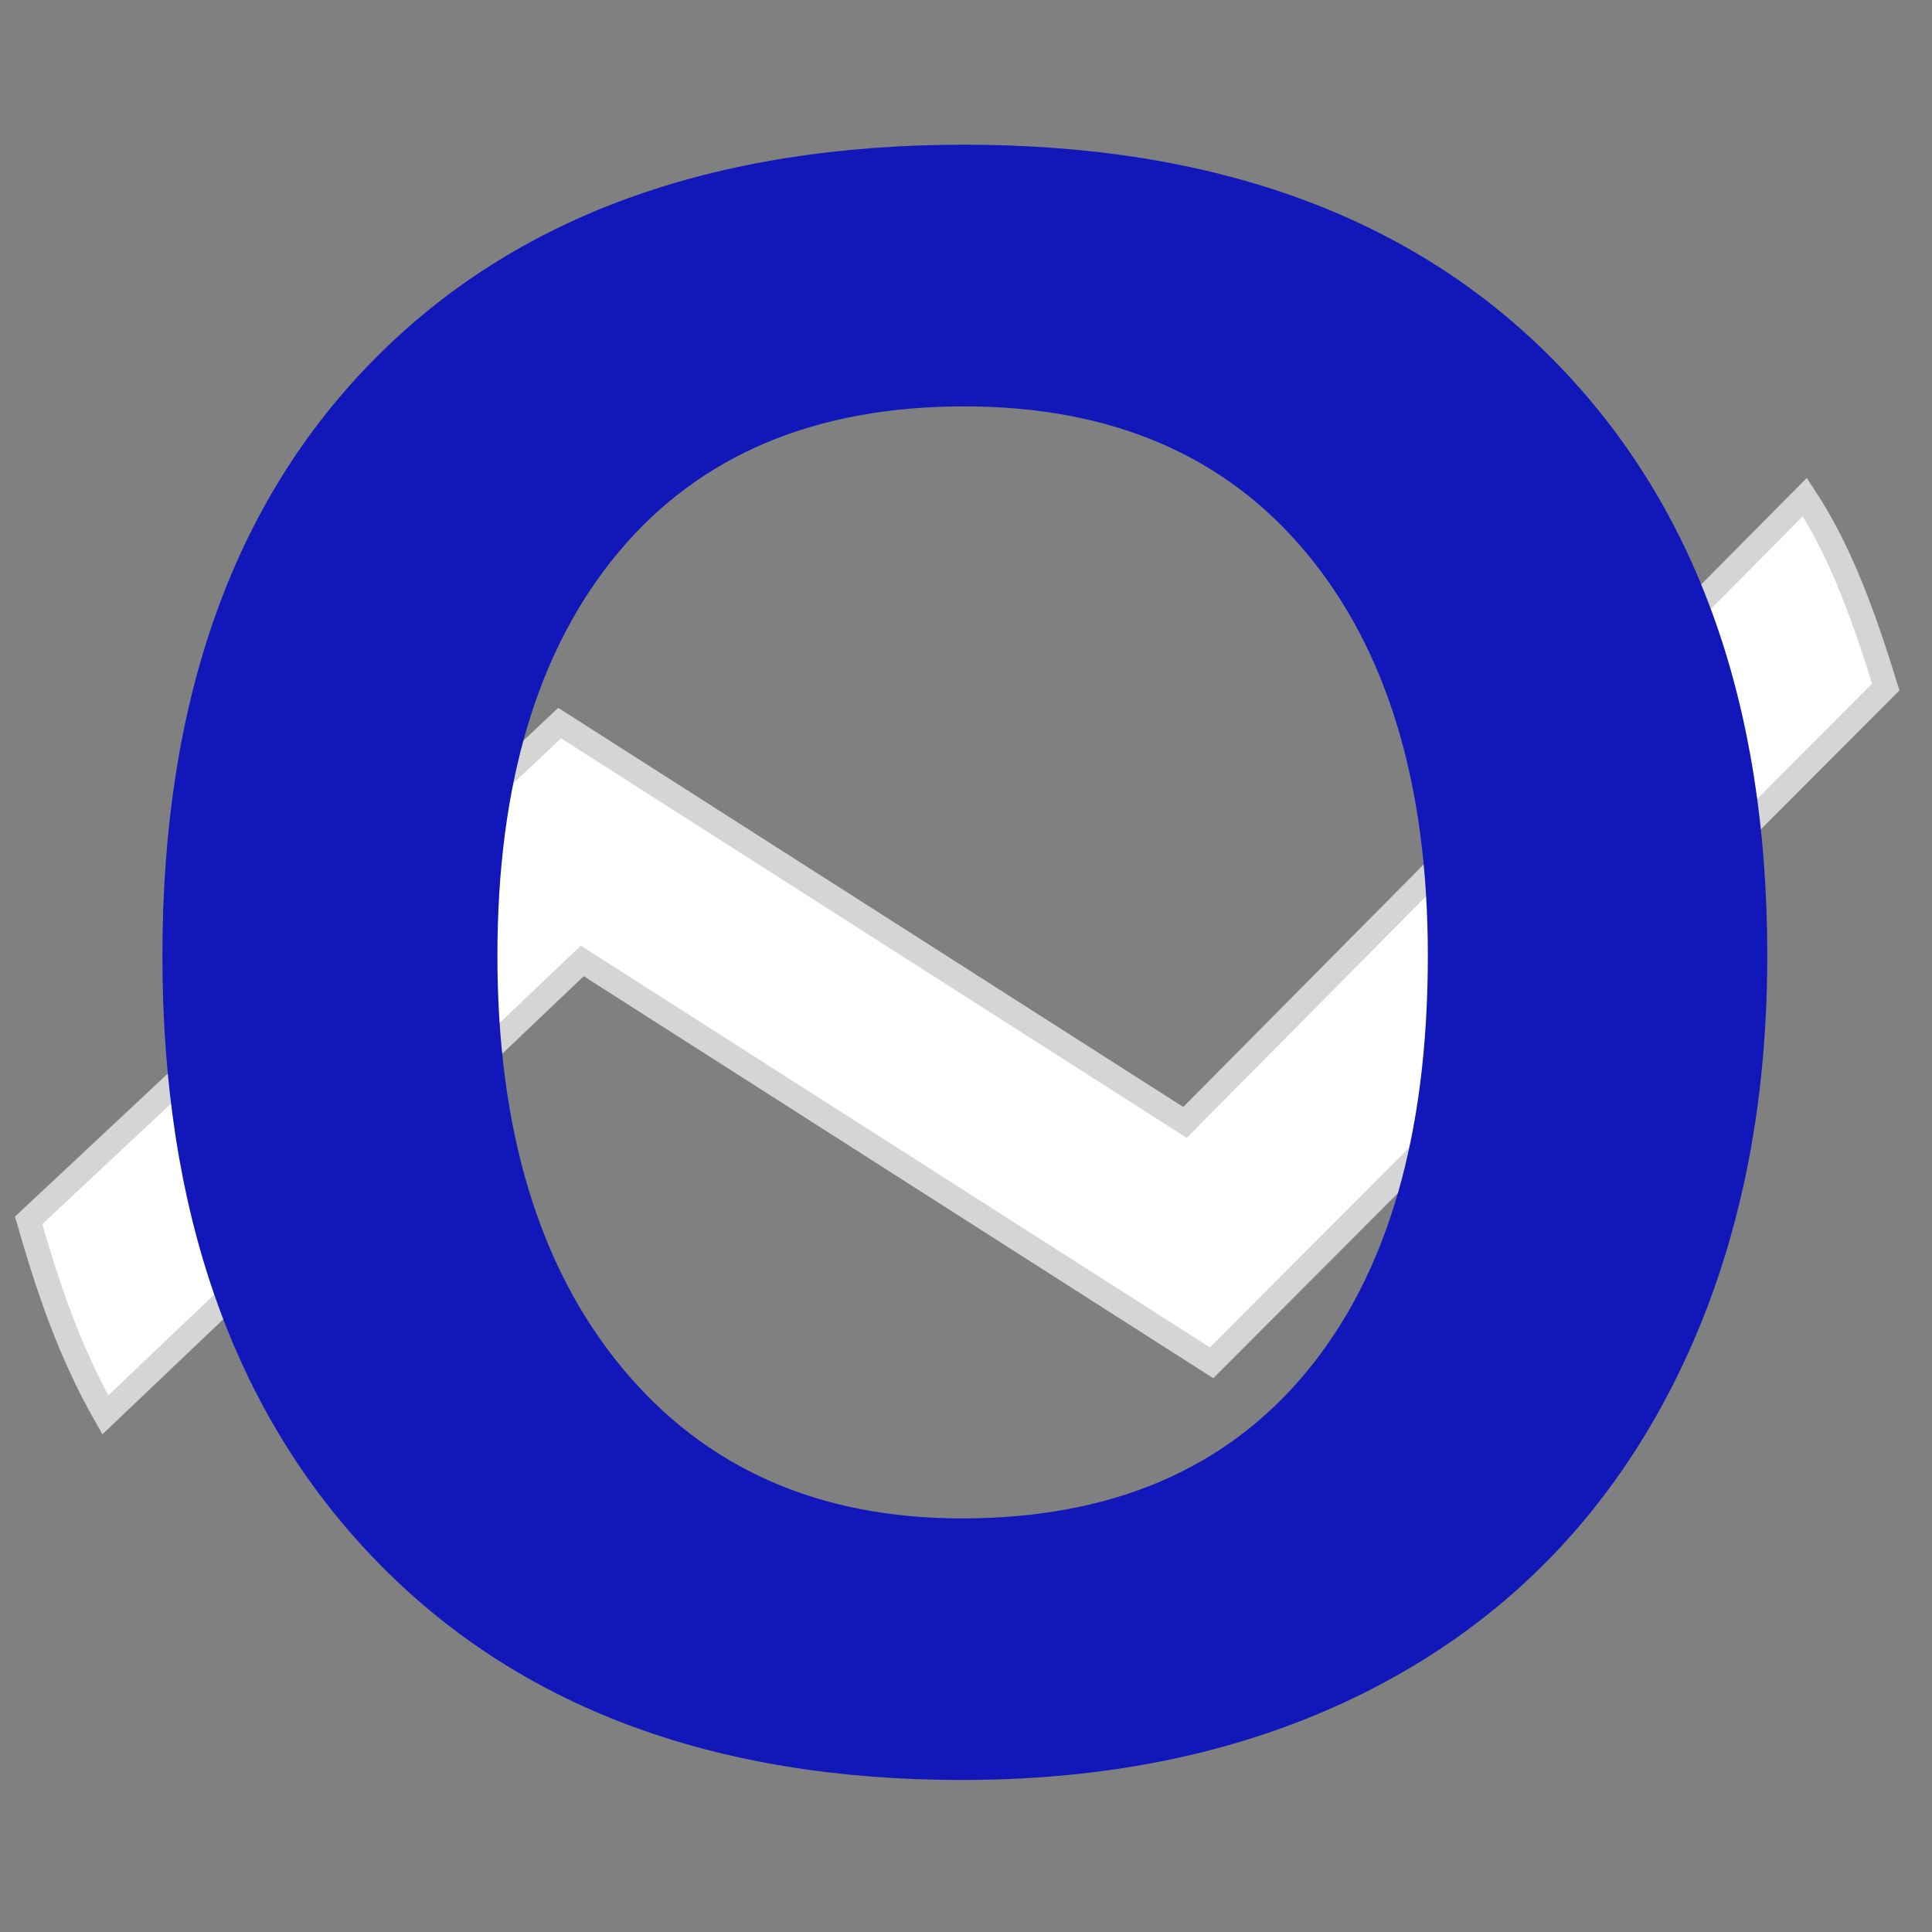
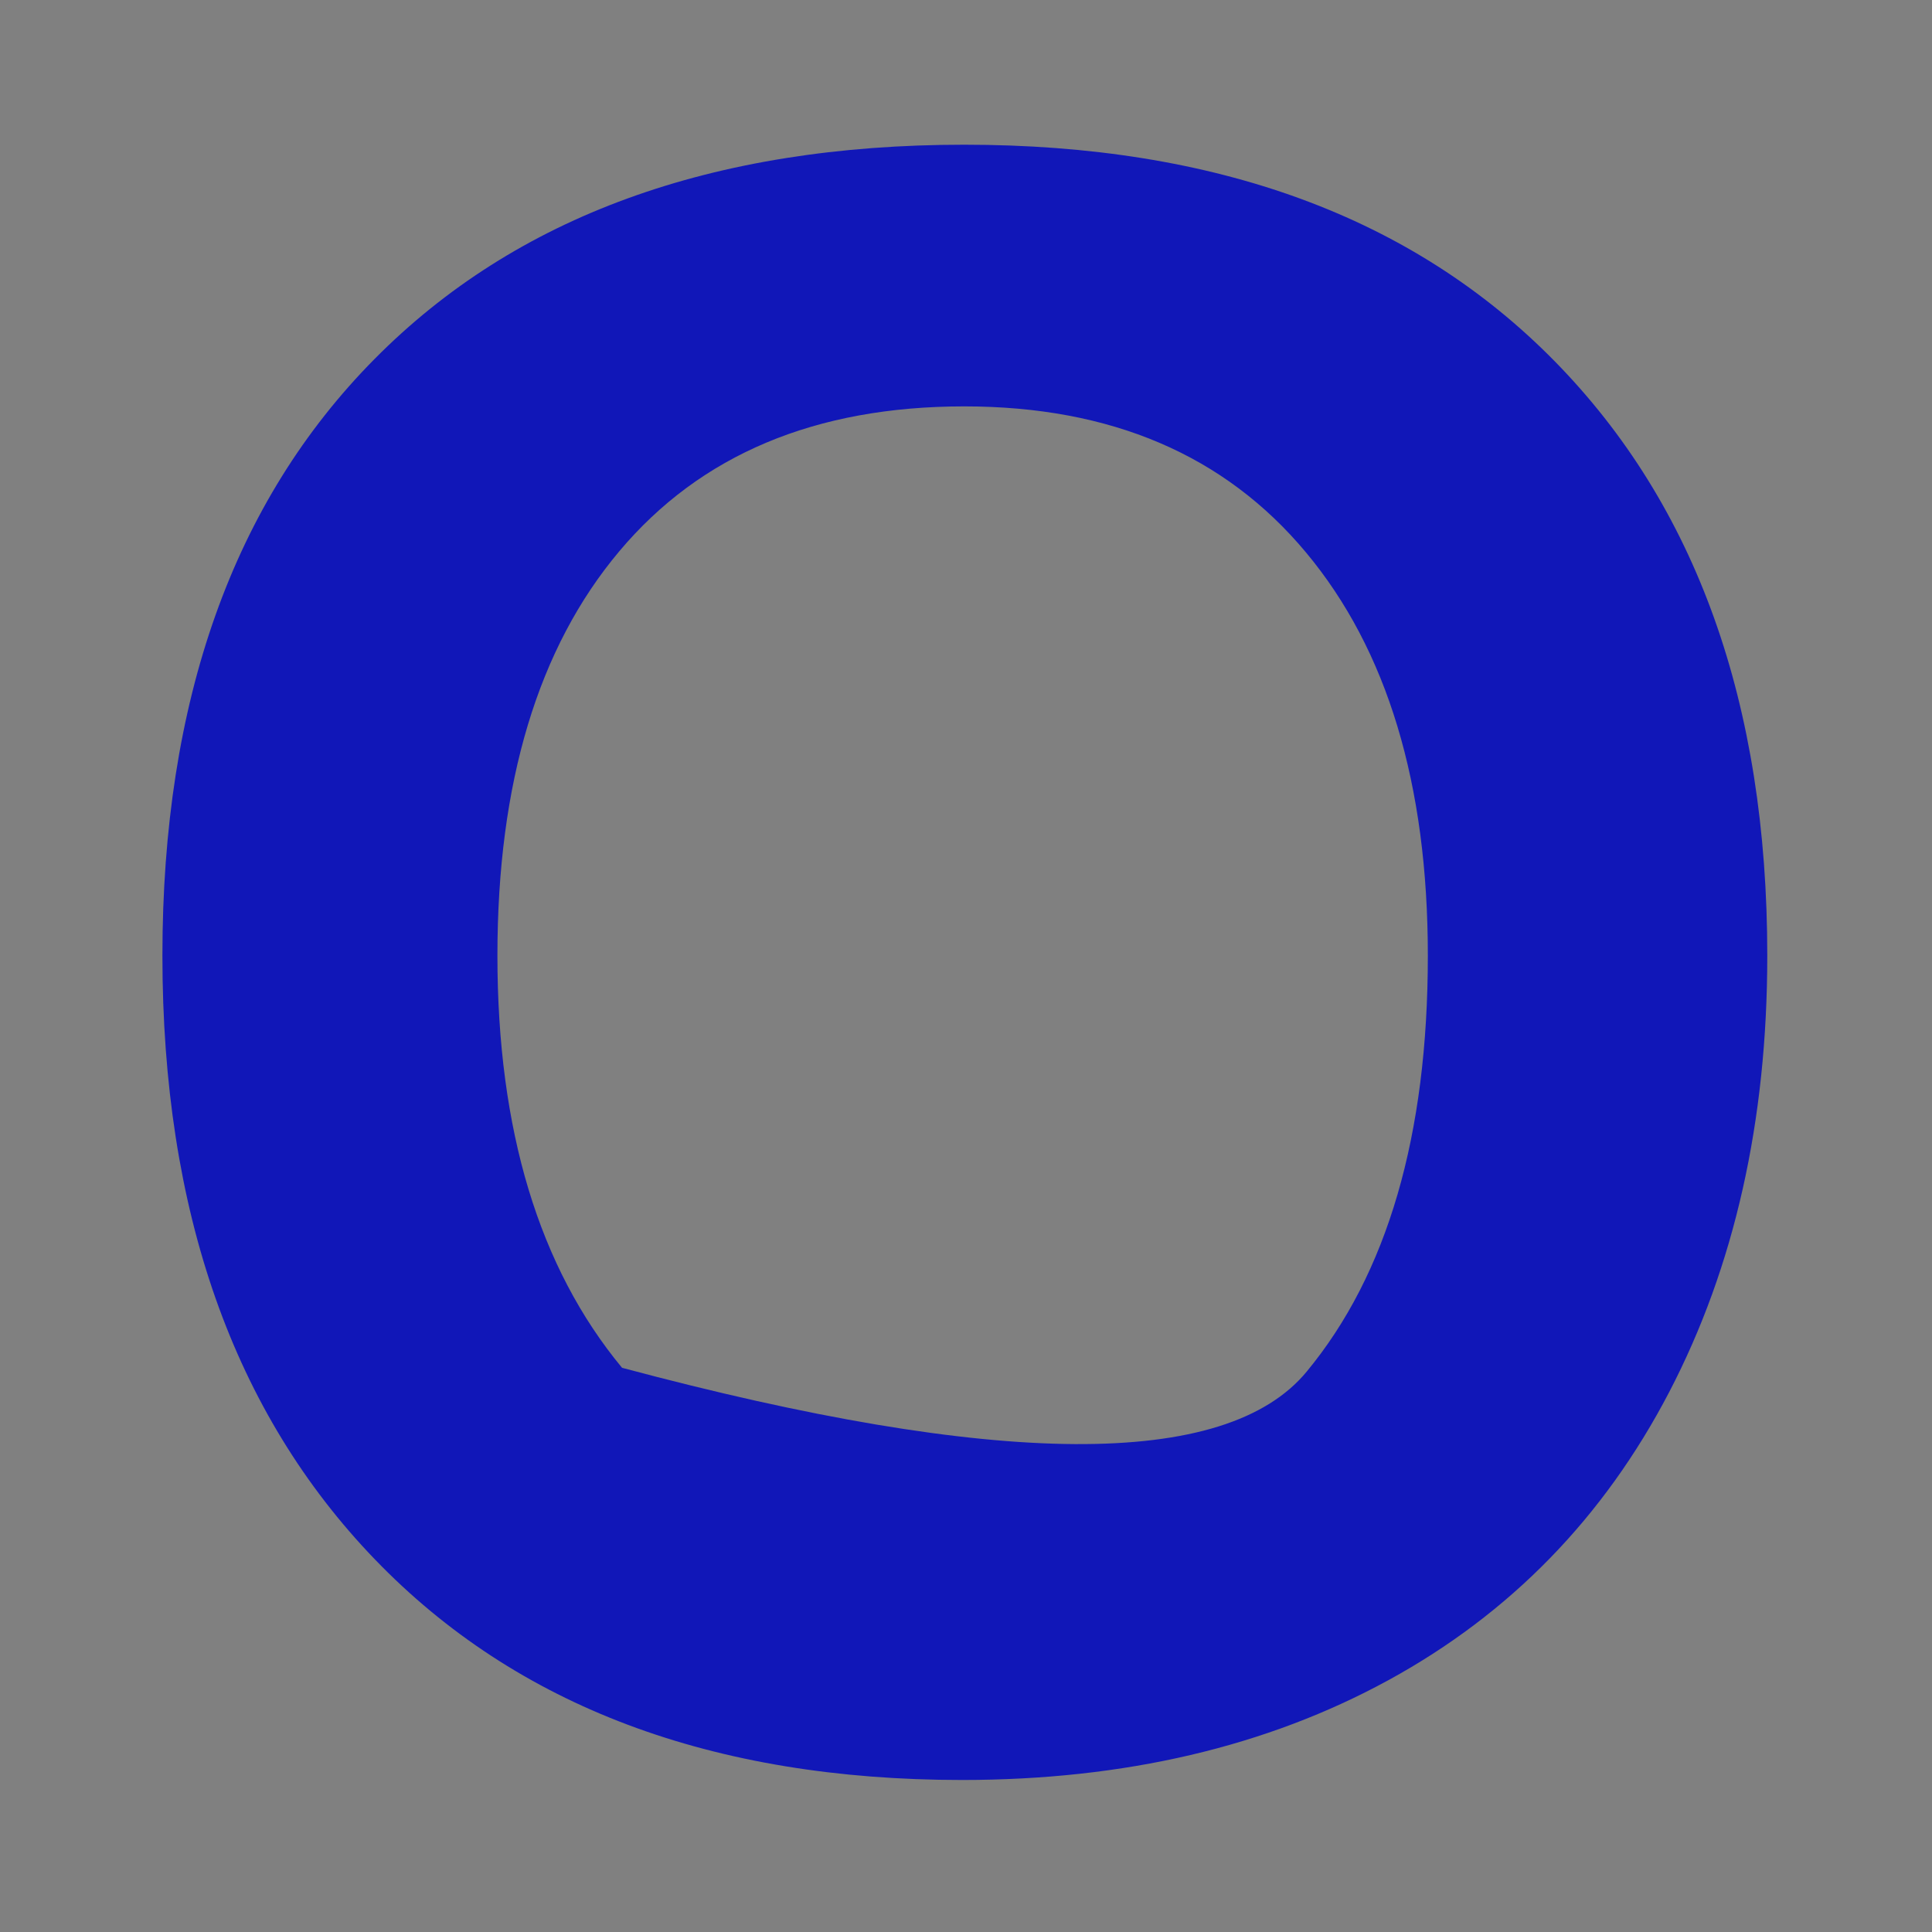
<svg xmlns="http://www.w3.org/2000/svg" height="320" version="1.1" width="320" style="overflow: hidden; position: relative;" viewBox="0 0 320 320" preserveAspectRatio="xMidYMid meet" id="main_svg">
  <rect x="0" y="0" width="320" height="320" fill="#808080" stroke="none" />
  <svg height="320" version="1.1" width="320" style="overflow: hidden; position: relative;" viewBox="0 0 160 160" preserveAspectRatio="xMidYMid meet" id="imported_svg_layer_1">
    <path fill="url(#gradient_nmpa0gkpcb9r987ff2zyv)" stroke="none" d="M0,80A80,80,0,1,0,160,80A80,80,0,1,0,0,80" stroke-width="0" opacity="1" fill-opacity="1" transform="matrix(1,0,0,1,0,0)" style="-webkit-tap-highlight-color: rgba(0, 0, 0, 0); opacity: 1; fill-opacity: 1; display: none;" />
    <defs style="-webkit-tap-highlight-color: rgba(0, 0, 0, 0);">
      <linearGradient id="gradient_nmpa0gkpcb9r987ff2zyv" x1="1.8369701987210297e-16" y1="0" x2="0" y2="1" style="-webkit-tap-highlight-color: rgba(0, 0, 0, 0);">
        <stop offset="0%" stop-color="#78ca5d" stop-opacity="1" style="-webkit-tap-highlight-color: rgba(0, 0, 0, 0);" />
        <stop offset="100%" stop-color="#ff4646" stop-opacity="1" style="-webkit-tap-highlight-color: rgba(0, 0, 0, 0);" />
      </linearGradient>
    </defs>
  </svg>
  <svg height="320" version="1.1" width="320" style="overflow: hidden; position: relative;" viewBox="0 0 160 160" preserveAspectRatio="xMidYMid meet" id="imported_svg_layer_2">
    <defs style="-webkit-tap-highlight-color: rgba(0, 0, 0, 0);" />
-     <path fill="#ffffff" stroke="#d5d5d5" d="M149.471,41.161L98.135,92.952L51.467,63.151L46.349,59.883L41.928,64.044L2.371,101.064C3.996,106.721,5.764,111.968,8.719,117.177L48.22,79.58L95.054,109.487L100.34,112.862L104.77,108.421L156.17,56.897C154.468,51.406,152.55,45.843,149.471,41.161Z" stroke-width="2" transform="matrix(1,0,0,1,0,0)" style="-webkit-tap-highlight-color: rgba(0, 0, 0, 0); cursor: move;" />
  </svg>
  <defs style="-webkit-tap-highlight-color: rgba(0, 0, 0, 0);" />
-   <path fill="#1117b8" stroke="none" d="M-83.5,-83.32Q-83.5,-123.05,-61.46,-145.31Q-39.43,-167.58,-0.18,-167.58Q39.08,-167.58,61.17,-145.08Q83.26,-122.58,83.26,-83.32Q83.26,-57.54,73.07,-37.97Q62.87,-18.4,43.89,-8.03Q24.9,2.34,-0.41,2.34Q-39.32,2.34,-61.41,-20.57Q-83.5,-43.48,-83.5,-83.32M-48.69,-83.32Q-48.69,-56.13,-35.74,-40.49Q-22.79,-24.84,-0.41,-24.84Q22.79,-24.84,35.39,-40.08Q47.99,-55.31,47.99,-83.32Q47.99,-110.04,35.33,-125.21Q22.68,-140.39,-0.18,-140.39Q-23.38,-140.39,-36.03,-125.33Q-48.69,-110.27,-48.69,-83.32Z" transform="matrix(1.594,0,0,1.594,160,291.091)" stroke-width="0.627" style="-webkit-tap-highlight-color: rgba(0, 0, 0, 0);" />
+   <path fill="#1117b8" stroke="none" d="M-83.5,-83.32Q-83.5,-123.05,-61.46,-145.31Q-39.43,-167.58,-0.18,-167.58Q39.08,-167.58,61.17,-145.08Q83.26,-122.58,83.26,-83.32Q83.26,-57.54,73.07,-37.97Q62.87,-18.4,43.89,-8.03Q24.9,2.34,-0.41,2.34Q-39.32,2.34,-61.41,-20.57Q-83.5,-43.48,-83.5,-83.32M-48.69,-83.32Q-48.69,-56.13,-35.74,-40.49Q22.79,-24.84,35.39,-40.08Q47.99,-55.31,47.99,-83.32Q47.99,-110.04,35.33,-125.21Q22.68,-140.39,-0.18,-140.39Q-23.38,-140.39,-36.03,-125.33Q-48.69,-110.27,-48.69,-83.32Z" transform="matrix(1.594,0,0,1.594,160,291.091)" stroke-width="0.627" style="-webkit-tap-highlight-color: rgba(0, 0, 0, 0);" />
</svg>